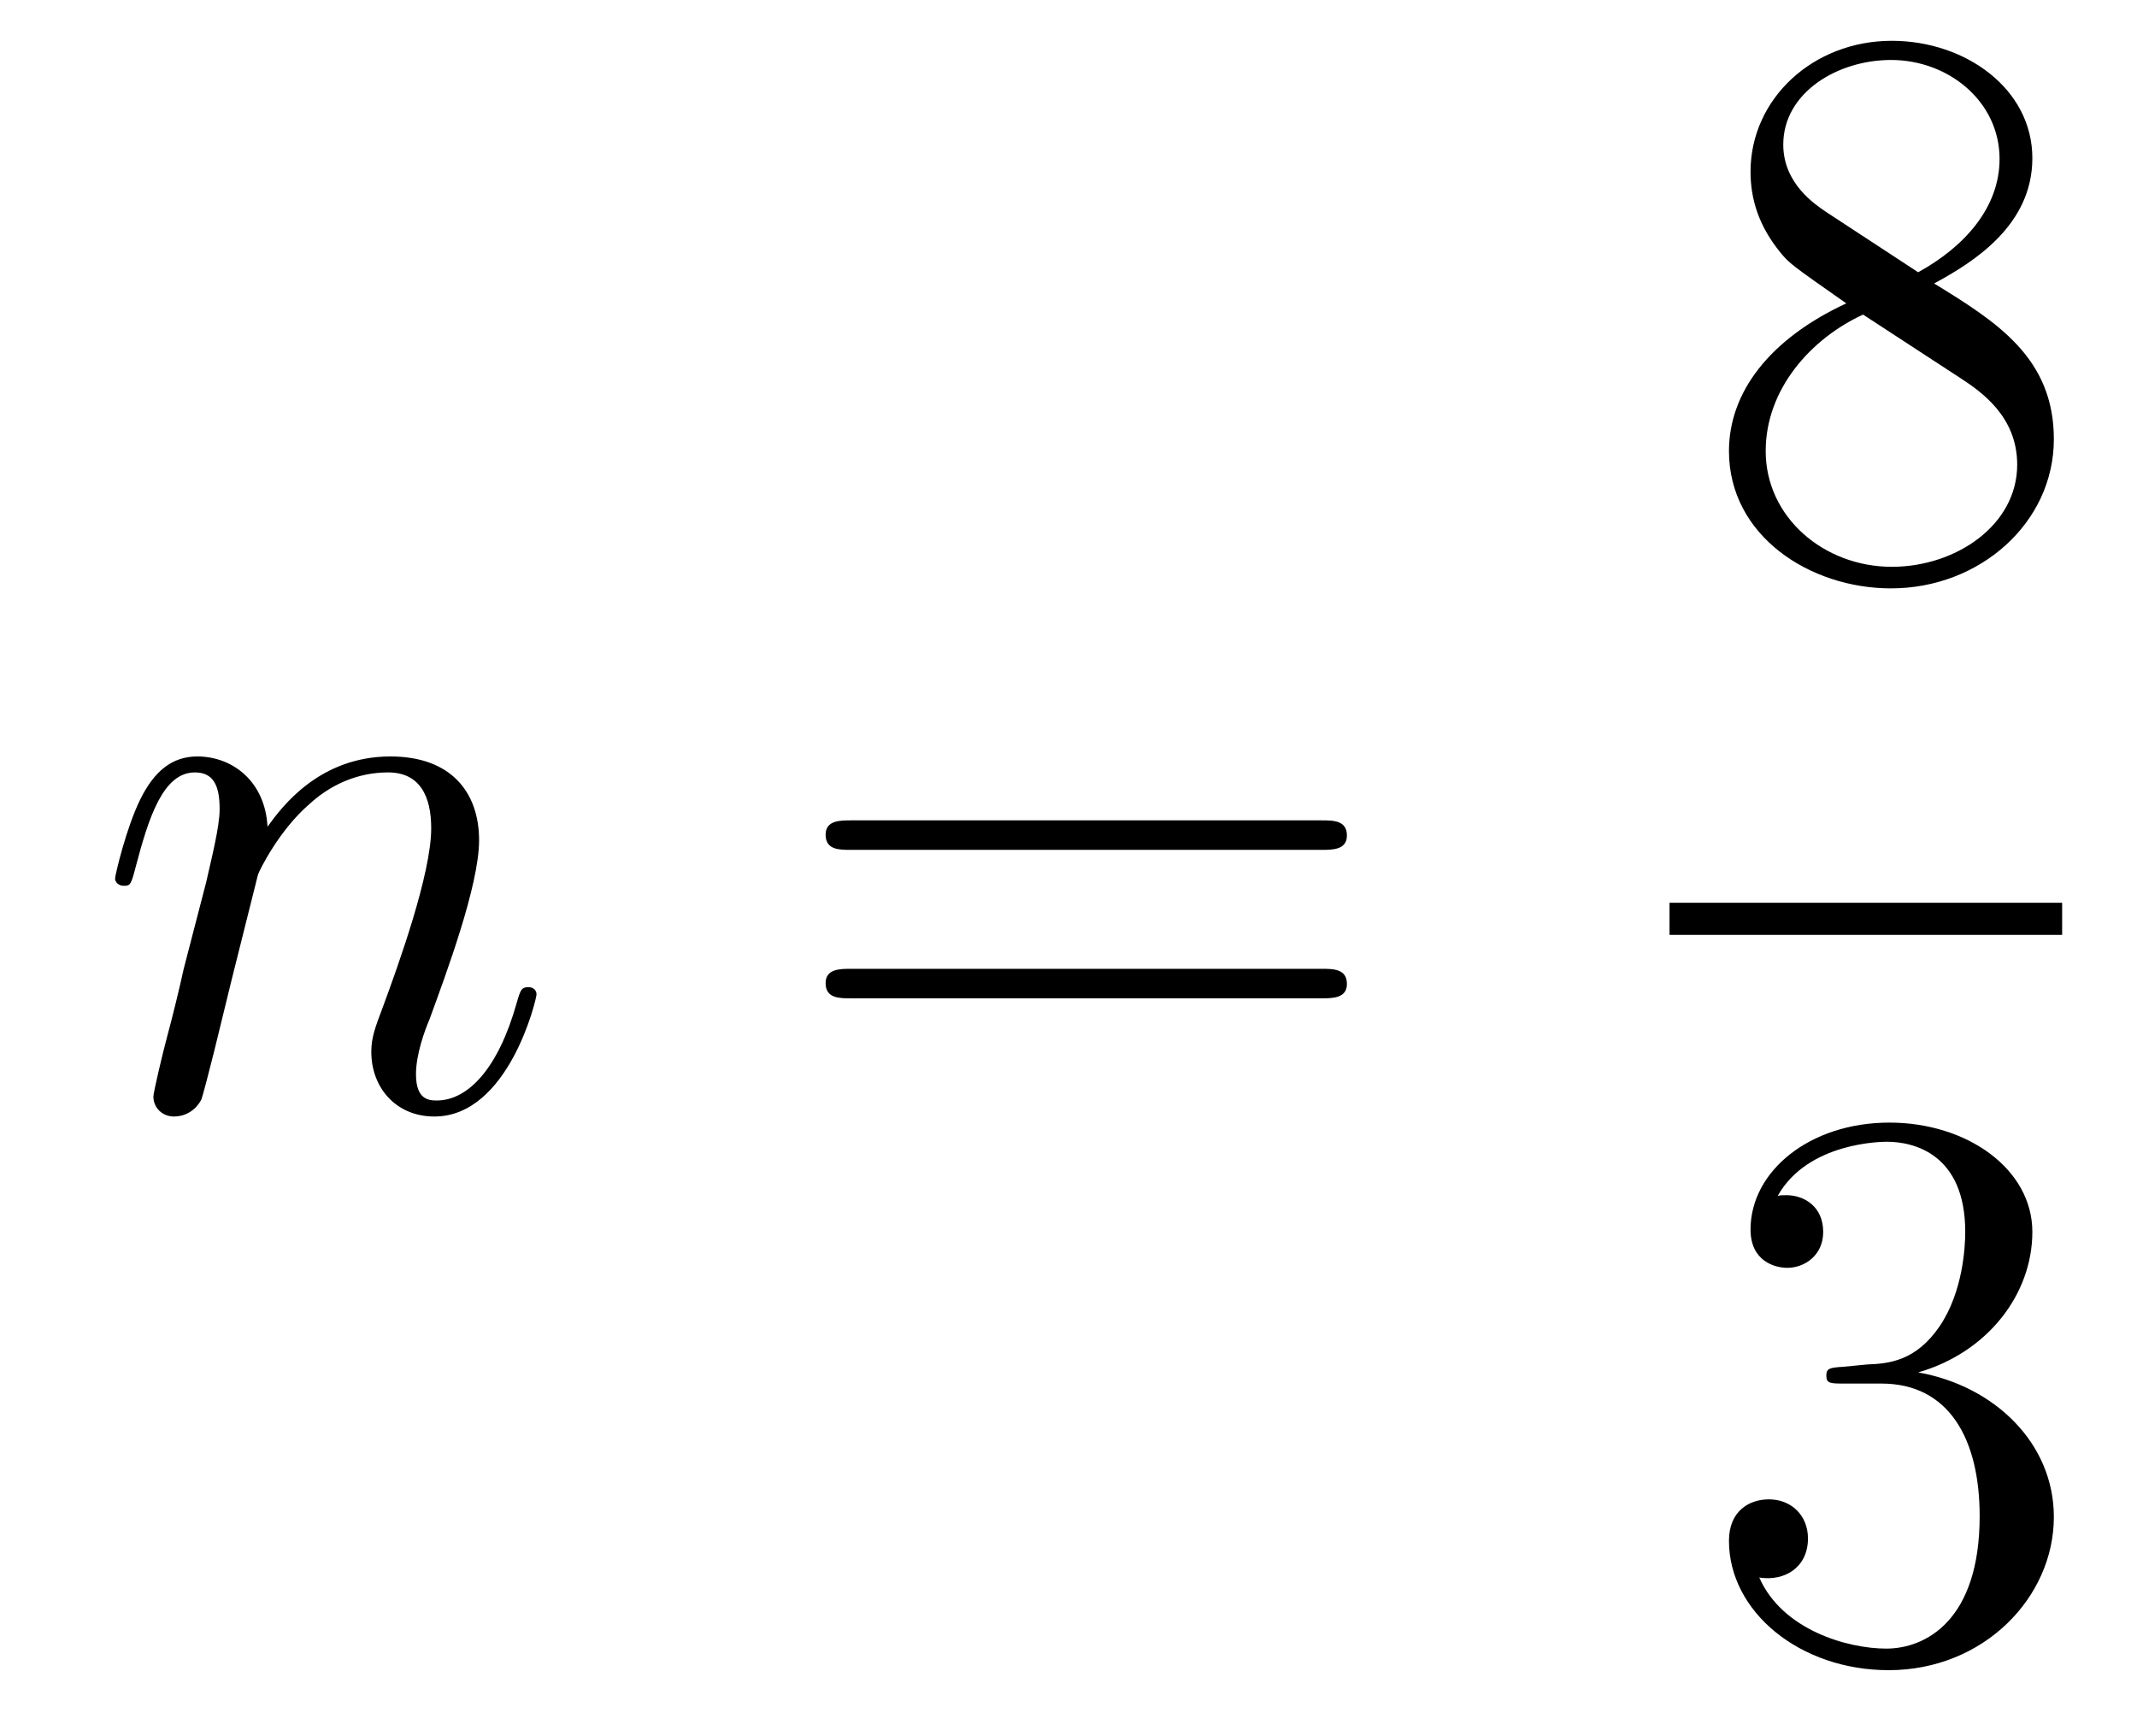
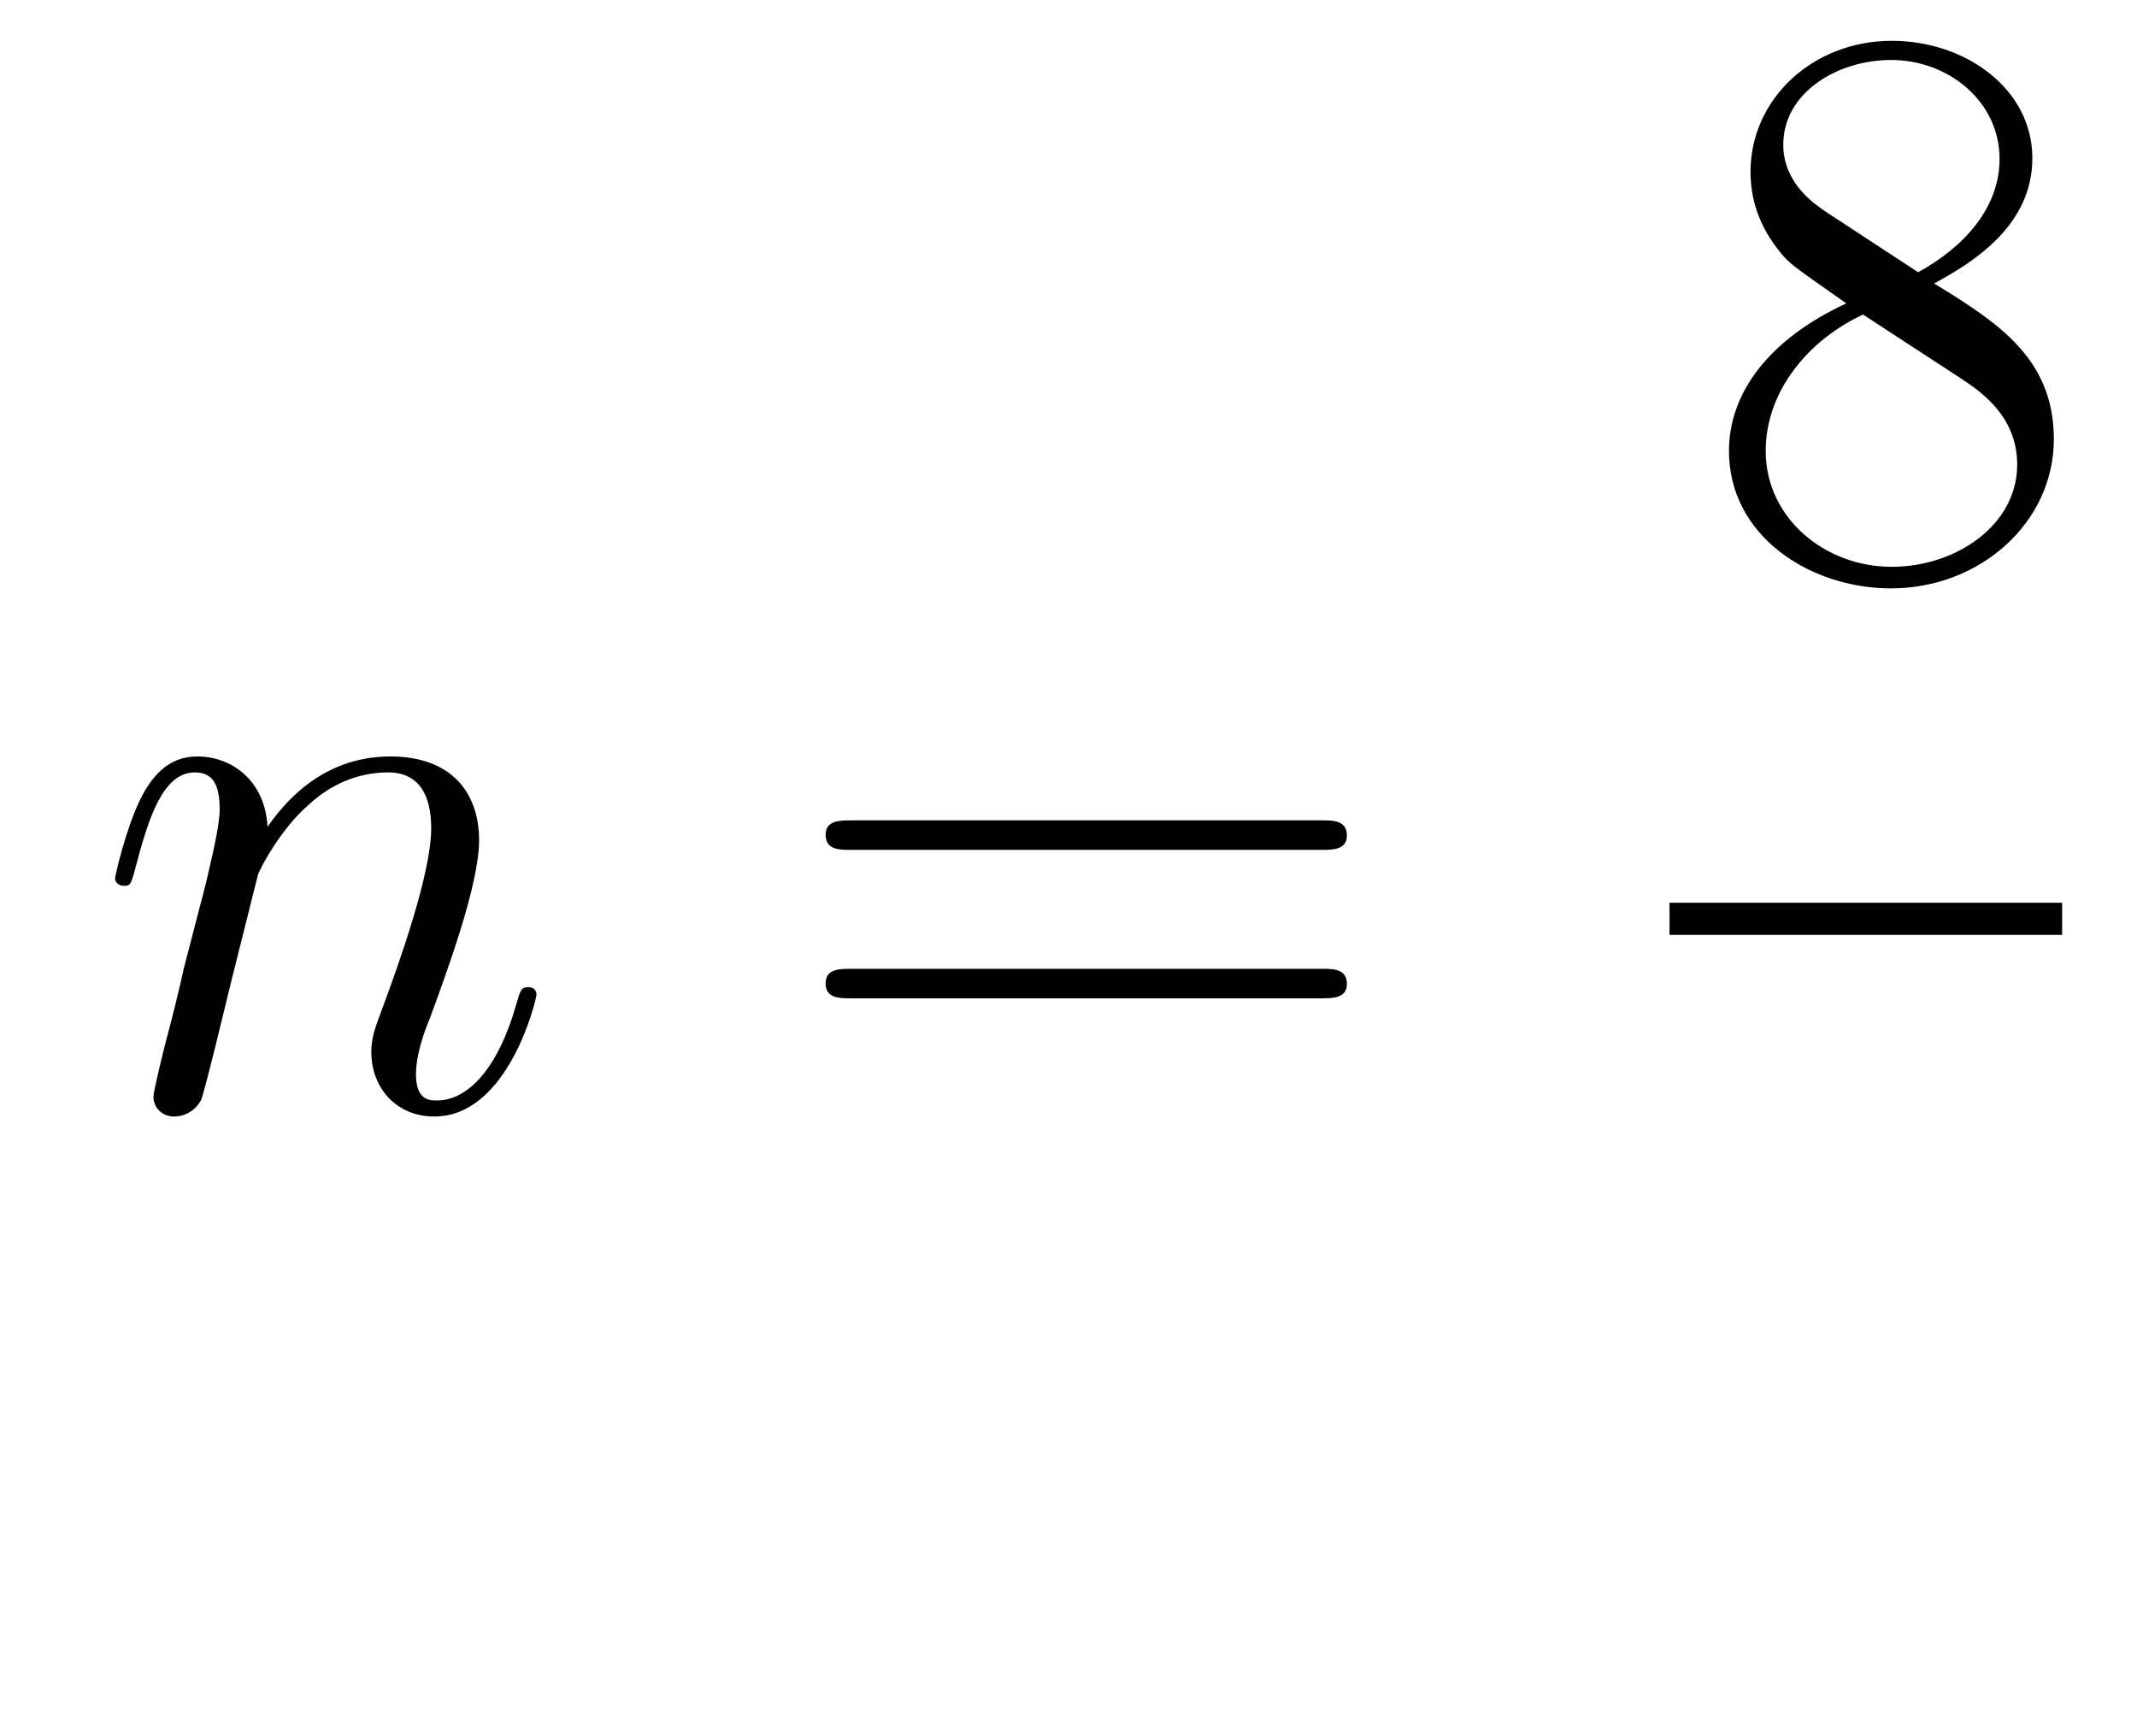
<svg xmlns="http://www.w3.org/2000/svg" height="26pt" version="1.1" viewBox="0 -26 32 26" width="32pt">
  <g id="page1">
    <g transform="matrix(1 0 0 1 -127 641)">
      <path d="M130.863 -653.902C130.887 -653.974 131.185 -654.572 131.628 -654.954C131.938 -655.241 132.345 -655.433 132.811 -655.433C133.289 -655.433 133.457 -655.074 133.457 -654.596C133.457 -653.914 132.967 -652.552 132.728 -651.906C132.62 -651.619 132.56 -651.464 132.56 -651.249C132.56 -650.711 132.931 -650.28 133.504 -650.28C134.616 -650.28 135.034 -652.038 135.034 -652.109C135.034 -652.169 134.987 -652.217 134.915 -652.217C134.808 -652.217 134.795 -652.181 134.736 -651.978C134.461 -650.998 134.007 -650.52 133.54 -650.52C133.421 -650.52 133.229 -650.532 133.229 -650.914C133.229 -651.213 133.361 -651.572 133.433 -651.739C133.672 -652.396 134.174 -653.735 134.174 -654.417C134.174 -655.134 133.755 -655.672 132.847 -655.672C131.783 -655.672 131.221 -654.919 131.006 -654.62C130.97 -655.301 130.48 -655.672 129.954 -655.672C129.572 -655.672 129.308 -655.445 129.105 -655.038C128.89 -654.608 128.723 -653.891 128.723 -653.843C128.723 -653.795 128.771 -653.735 128.854 -653.735C128.95 -653.735 128.962 -653.747 129.033 -654.022C129.225 -654.751 129.44 -655.433 129.918 -655.433C130.193 -655.433 130.289 -655.241 130.289 -654.883C130.289 -654.62 130.169 -654.153 130.086 -653.783L129.751 -652.492C129.703 -652.265 129.572 -651.727 129.512 -651.512C129.428 -651.201 129.297 -650.639 129.297 -650.579C129.297 -650.412 129.428 -650.28 129.608 -650.28C129.751 -650.28 129.918 -650.352 130.014 -650.532C130.038 -650.591 130.145 -651.01 130.205 -651.249L130.468 -652.325L130.863 -653.902Z" fill-rule="evenodd" />
      <path d="M146.786 -654.273C146.953 -654.273 147.169 -654.273 147.169 -654.488C147.169 -654.715 146.965 -654.715 146.786 -654.715H139.745C139.578 -654.715 139.363 -654.715 139.363 -654.5C139.363 -654.273 139.566 -654.273 139.745 -654.273H146.786ZM146.786 -652.05C146.953 -652.05 147.169 -652.05 147.169 -652.265C147.169 -652.492 146.965 -652.492 146.786 -652.492H139.745C139.578 -652.492 139.363 -652.492 139.363 -652.277C139.363 -652.05 139.566 -652.05 139.745 -652.05H146.786Z" fill-rule="evenodd" />
      <path d="M155.962 -662.755C156.56 -663.078 157.433 -663.628 157.433 -664.632C157.433 -665.672 156.428 -666.389 155.329 -666.389C154.145 -666.389 153.213 -665.517 153.213 -664.429C153.213 -664.023 153.333 -663.616 153.667 -663.21C153.799 -663.054 153.811 -663.042 154.647 -662.457C153.488 -661.919 152.89 -661.118 152.89 -660.245C152.89 -658.978 154.098 -658.189 155.317 -658.189C156.644 -658.189 157.755 -659.169 157.755 -660.424C157.755 -661.644 156.895 -662.182 155.962 -662.755ZM154.337 -663.831C154.181 -663.939 153.703 -664.25 153.703 -664.835C153.703 -665.613 154.516 -666.102 155.317 -666.102C156.177 -666.102 156.942 -665.481 156.942 -664.62C156.942 -663.891 156.417 -663.305 155.723 -662.923L154.337 -663.831ZM154.898 -662.289L156.345 -661.345C156.656 -661.142 157.206 -660.771 157.206 -660.042C157.206 -659.133 156.285 -658.512 155.329 -658.512C154.313 -658.512 153.44 -659.253 153.44 -660.245C153.44 -661.177 154.121 -661.931 154.898 -662.289Z" fill-rule="evenodd" />
      <path d="M152 -653H157.879V-653.481H152" />
-       <path d="M154.6 -646.532C154.396 -646.52 154.348 -646.507 154.348 -646.4C154.348 -646.281 154.408 -646.281 154.623 -646.281H155.173C156.189 -646.281 156.644 -645.444 156.644 -644.296C156.644 -642.73 155.831 -642.312 155.245 -642.312C154.671 -642.312 153.691 -642.587 153.344 -643.376C153.727 -643.316 154.073 -643.531 154.073 -643.961C154.073 -644.308 153.822 -644.547 153.488 -644.547C153.201 -644.547 152.89 -644.38 152.89 -643.926C152.89 -642.862 153.954 -641.989 155.281 -641.989C156.703 -641.989 157.755 -643.077 157.755 -644.284C157.755 -645.384 156.871 -646.245 155.723 -646.448C156.763 -646.747 157.433 -647.619 157.433 -648.552C157.433 -649.496 156.453 -650.189 155.293 -650.189C154.098 -650.189 153.213 -649.46 153.213 -648.588C153.213 -648.109 153.583 -648.014 153.763 -648.014C154.014 -648.014 154.301 -648.193 154.301 -648.552C154.301 -648.934 154.014 -649.102 153.751 -649.102C153.679 -649.102 153.655 -649.102 153.619 -649.09C154.073 -649.902 155.197 -649.902 155.257 -649.902C155.652 -649.902 156.428 -649.723 156.428 -648.552C156.428 -648.325 156.393 -647.655 156.046 -647.141C155.688 -646.615 155.281 -646.579 154.958 -646.567L154.6 -646.532Z" fill-rule="evenodd" />
    </g>
  </g>
</svg>